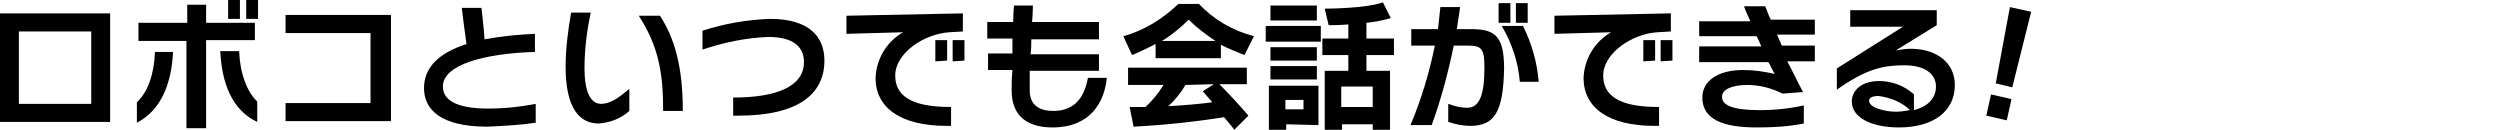
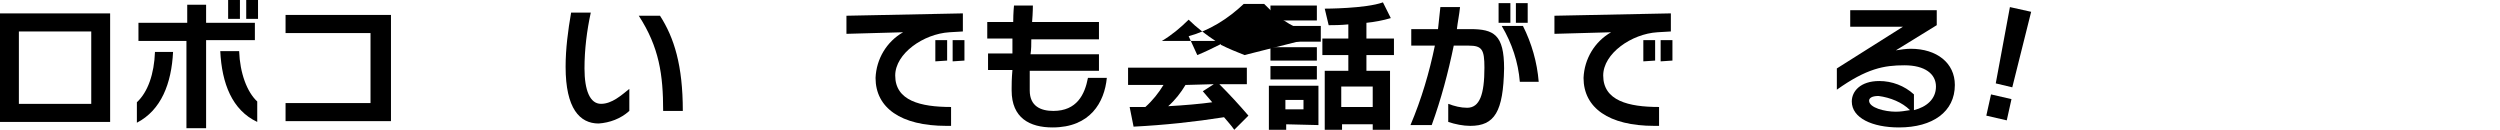
<svg xmlns="http://www.w3.org/2000/svg" version="1.1" id="レイヤー_1" x="0px" y="0px" viewBox="0 0 317.8 16.5" style="enable-background:new 0 0 317.8 16.5;" xml:space="preserve">
  <path d="M0,15.5V1.7h14v13.8L0,15.5z M11.6,4H2.4v9.2h9.2V4z" />
  <path d="M17.4,15.6v-2.6c1.4-1.3,2.2-3.6,2.3-6.4H22C21.8,10.6,20.5,14,17.4,15.6z M26.2,5.2v11.1h-2.5V5.2h-6.1V2.9h6.2V0.6h2.4  v2.3h6.2v2.2H26.2z M28,6.5h2.4c0.1,2.8,1,5.2,2.3,6.4v2.6C29.5,14,28.2,10.6,28,6.5L28,6.5z M29,2.4V0h1.5v2.4H29z M31.3,2.4V0h1.5  v2.4H31.3z" />
  <path d="M36.3,15.4v-2.3h10.8V4.2H36.3V1.9h13.4v13.5L36.3,15.4z" />
-   <path d="M62,16.1h-0.1c-5.9,0-8-2.2-8-4.9c0-2.9,2.3-4.6,5.4-5.6C59.1,4.3,58.7,1,58.7,1h2.5c0,0,0.3,2.5,0.4,4  c2.1-0.4,4.2-0.6,6.4-0.7v2.3C61.6,6.8,56.3,8.2,56.3,11c0,1.9,2.1,2.8,5.7,2.8c2.1,0,4.1-0.2,6.1-0.6v2.4  C66.1,15.9,64.1,16,62,16.1z" />
  <path d="M76.1,15.7c-2.4,0-4.2-1.9-4.2-7.2c0-2.3,0.3-4.6,0.7-6.9h2.5c-0.5,2.3-0.8,4.7-0.8,7.1c0,2.8,0.7,4.5,2.1,4.5  s2.6-1.1,3.6-1.9v2.8C78.9,15.1,77.5,15.6,76.1,15.7z M84.3,14.1c0-4.6-0.5-8.1-3.1-12.1h2.7c1.8,2.8,2.9,6.3,2.9,12.1H84.3z" />
-   <path d="M93.9,14.7h-0.7v-2.3c5.5,0,9-1.4,9-4.5c0-1.9-1.3-3.2-4.5-3.2c-2.9,0.1-5.7,0.7-8.4,1.6V3.9C92.1,3,95,2.5,97.9,2.4  c5,0,6.9,2.3,6.9,5.3C104.8,12,101.4,14.7,93.9,14.7z" />
  <path d="M120.7,4.1c-3.3,0.2-6.9,2.7-6.9,5.5c0,3.2,3.2,4,7.1,4V16h-0.6c-5.8,0-9-2.3-9-6.1c0.1-2.4,1.4-4.6,3.5-5.8l-7.2,0.2V2  l14.8-0.3v2.3L120.7,4.1z M118.9,7.8V5.1h1.5v2.6L118.9,7.8z M121.1,7.8V5.1h1.5v2.6L121.1,7.8z" />
  <path d="M133.8,16.2c-2.9,0-5.2-1.2-5.2-4.7v-0.3c0-0.4,0-1.2,0.1-2.3h-3.1V6.8h3.1c0-0.6,0-1.3,0-1.9h-3.2V2.8h3.3  c0-1.2,0.1-2.1,0.1-2.1h2.4c0,0,0,0.9-0.1,2.1h8.5V5h-8.6c0,0.6,0,1.3-0.1,1.9h8.7V9h-8.8c0,0.8,0,1.5,0,2v0.5c0,2,1.4,2.6,3,2.6  c3,0,4-2.1,4.4-4.2h2.4C140.4,13,138.6,16.2,133.8,16.2z" />
-   <path d="M158.2,7c-1-0.4-2-0.8-3-1.3v1.7h-8.3V5.6c-1,0.5-2,1-3,1.4l-1.1-2.4c2.6-0.7,5-2.2,7-4.1h2.6c1.9,2,4.3,3.4,7,4.1L158.2,7z   M156.9,16.5c-0.4-0.6-0.9-1.1-1.3-1.6c-3.8,0.6-7.6,1-11.5,1.2l-0.5-2.5c0.7,0,1.4,0,2,0c0.9-0.8,1.7-1.8,2.3-2.8h-4.5V8.6h15.1  v2.1h-3.5c1.3,1.3,2.5,2.6,3.7,4L156.9,16.5z M151.1,2.5c-1,1-2.2,2-3.4,2.7h6.8C153.3,4.4,152.1,3.5,151.1,2.5L151.1,2.5z   M150.7,10.8c-0.6,1-1.3,1.9-2.2,2.7c1.9-0.1,4.2-0.3,5.6-0.5c-0.4-0.5-0.8-0.9-1.2-1.4l1.4-0.9L150.7,10.8z" />
+   <path d="M158.2,7c-1-0.4-2-0.8-3-1.3v1.7V5.6c-1,0.5-2,1-3,1.4l-1.1-2.4c2.6-0.7,5-2.2,7-4.1h2.6c1.9,2,4.3,3.4,7,4.1L158.2,7z   M156.9,16.5c-0.4-0.6-0.9-1.1-1.3-1.6c-3.8,0.6-7.6,1-11.5,1.2l-0.5-2.5c0.7,0,1.4,0,2,0c0.9-0.8,1.7-1.8,2.3-2.8h-4.5V8.6h15.1  v2.1h-3.5c1.3,1.3,2.5,2.6,3.7,4L156.9,16.5z M151.1,2.5c-1,1-2.2,2-3.4,2.7h6.8C153.3,4.4,152.1,3.5,151.1,2.5L151.1,2.5z   M150.7,10.8c-0.6,1-1.3,1.9-2.2,2.7c1.9-0.1,4.2-0.3,5.6-0.5c-0.4-0.5-0.8-0.9-1.2-1.4l1.4-0.9L150.7,10.8z" />
  <path d="M160.9,5.3v-2h7v2H160.9z M163.5,15.8v0.7h-2.2v-5.6h6.3v5L163.5,15.8z M161.5,2.6V0.7h5.9v1.9L161.5,2.6z M161.5,7.7V6h5.9  v1.7L161.5,7.7z M161.5,10.1V8.4h5.9v1.7H161.5z M165.7,12.7h-2.3v1.2h2.3V12.7z M173.7,7v2h3v7.6h-2.2v-0.8h-3.9v0.8h-2.2V9h3V7  h-3.3V4.9h3.3V3.1c-1,0.1-1.9,0.1-2.3,0.1h-0.2l-0.5-2.1c0,0,5.2,0,7.4-0.8l1,2c-1,0.3-2.1,0.5-3.1,0.6v2h3.5V7L173.7,7z M174.5,11  h-4v2.6h4V11z" />
  <path d="M186.9,16c-0.9,0-1.9-0.2-2.8-0.5v-2.3c0.8,0.3,1.6,0.5,2.4,0.5c1.6,0,2.2-1.7,2.2-5.1c0-2.3-0.3-2.8-2-2.8h-1.9  c-0.7,3.4-1.6,6.8-2.8,10.1h-2.7c1.4-3.3,2.4-6.7,3.1-10.1h-3V3.7h3.4c0.1-0.9,0.2-1.8,0.3-2.8h2.5c-0.1,1-0.3,1.9-0.4,2.8h1.7  c3,0,4.3,0.7,4.3,5C191.1,14.2,190,16,186.9,16z M190.5,2.8V0.4h1.5v2.5H190.5z M193.2,10.4c-0.2-2.5-1-4.9-2.3-7.1h2.7  c1.1,2.2,1.8,4.6,2,7.1H193.2z M192.7,2.8V0.4h1.5v2.5H192.7z" />
  <path d="M210.7,4.1c-3.3,0.2-6.9,2.7-6.9,5.5c0,3.2,3.2,4,7.1,4V16h-0.6c-5.8,0-9-2.3-9-6.1c0.1-2.4,1.4-4.6,3.5-5.8l-7.2,0.2V2  l14.8-0.3v2.3L210.7,4.1z M208.9,7.8V5.1h1.5v2.6L208.9,7.8z M211.1,7.8V5.1h1.5v2.6L211.1,7.8z" />
-   <path d="M227.2,7.8c0.7,1.3,1.3,2.6,2,3.9l-2.6,0.2c-1.4-0.7-2.9-1.1-4.5-1.1c-2,0-3.2,0.6-3.2,1.5c0,1.1,1.4,1.7,4.8,1.7  c1.9,0,3.8-0.2,5.6-0.6v2.3c-2,0.4-4,0.5-6,0.5c-4.4,0-6.9-1.1-6.9-3.8c0-2,1.8-3.5,5.2-3.5c1.4,0,2.7,0.2,4,0.5  c-0.3-0.5-0.5-1-0.8-1.5h-8.8V5.9h7.9c-0.2-0.5-0.4-0.9-0.6-1.3h-7.3V2.7h6.5c-0.3-0.7-0.6-1.3-0.8-1.9h2.7c0.2,0.5,0.4,1.1,0.7,1.7  h5.6v1.9h-4.8c0.2,0.5,0.4,0.9,0.6,1.4h4.2v2L227.2,7.8z" />
  <path d="M241.4,16.2c-3.4,0-6-1.2-6-3.3c0-1.3,1.1-2.6,3.5-2.6c1.6,0,3.2,0.6,4.4,1.7v2c1.6-0.4,2.8-1.4,2.8-3s-1.4-2.7-4-2.7  s-4.8,0.4-8.6,3.1V8.7l8.4-5.3h-6.7V1.3h11v1.9L241,6.4c0.6-0.1,1.3-0.2,1.9-0.2c3.3,0,5.6,1.8,5.6,4.6  C248.5,14.2,245.7,16.2,241.4,16.2z M238.8,12.2c-0.9,0-1.2,0.3-1.2,0.6c0,0.9,2,1.4,3.4,1.4c0.6,0,1.2-0.1,1.8-0.2  C241.8,13,240.3,12.4,238.8,12.2L238.8,12.2z" />
  <path d="M252.5,14.7l0.6-2.7l2.6,0.6l-0.6,2.7L252.5,14.7z M255.8,11.1l-2.1-0.5l1.8-9.7l2.7,0.6L255.8,11.1z" />
</svg>